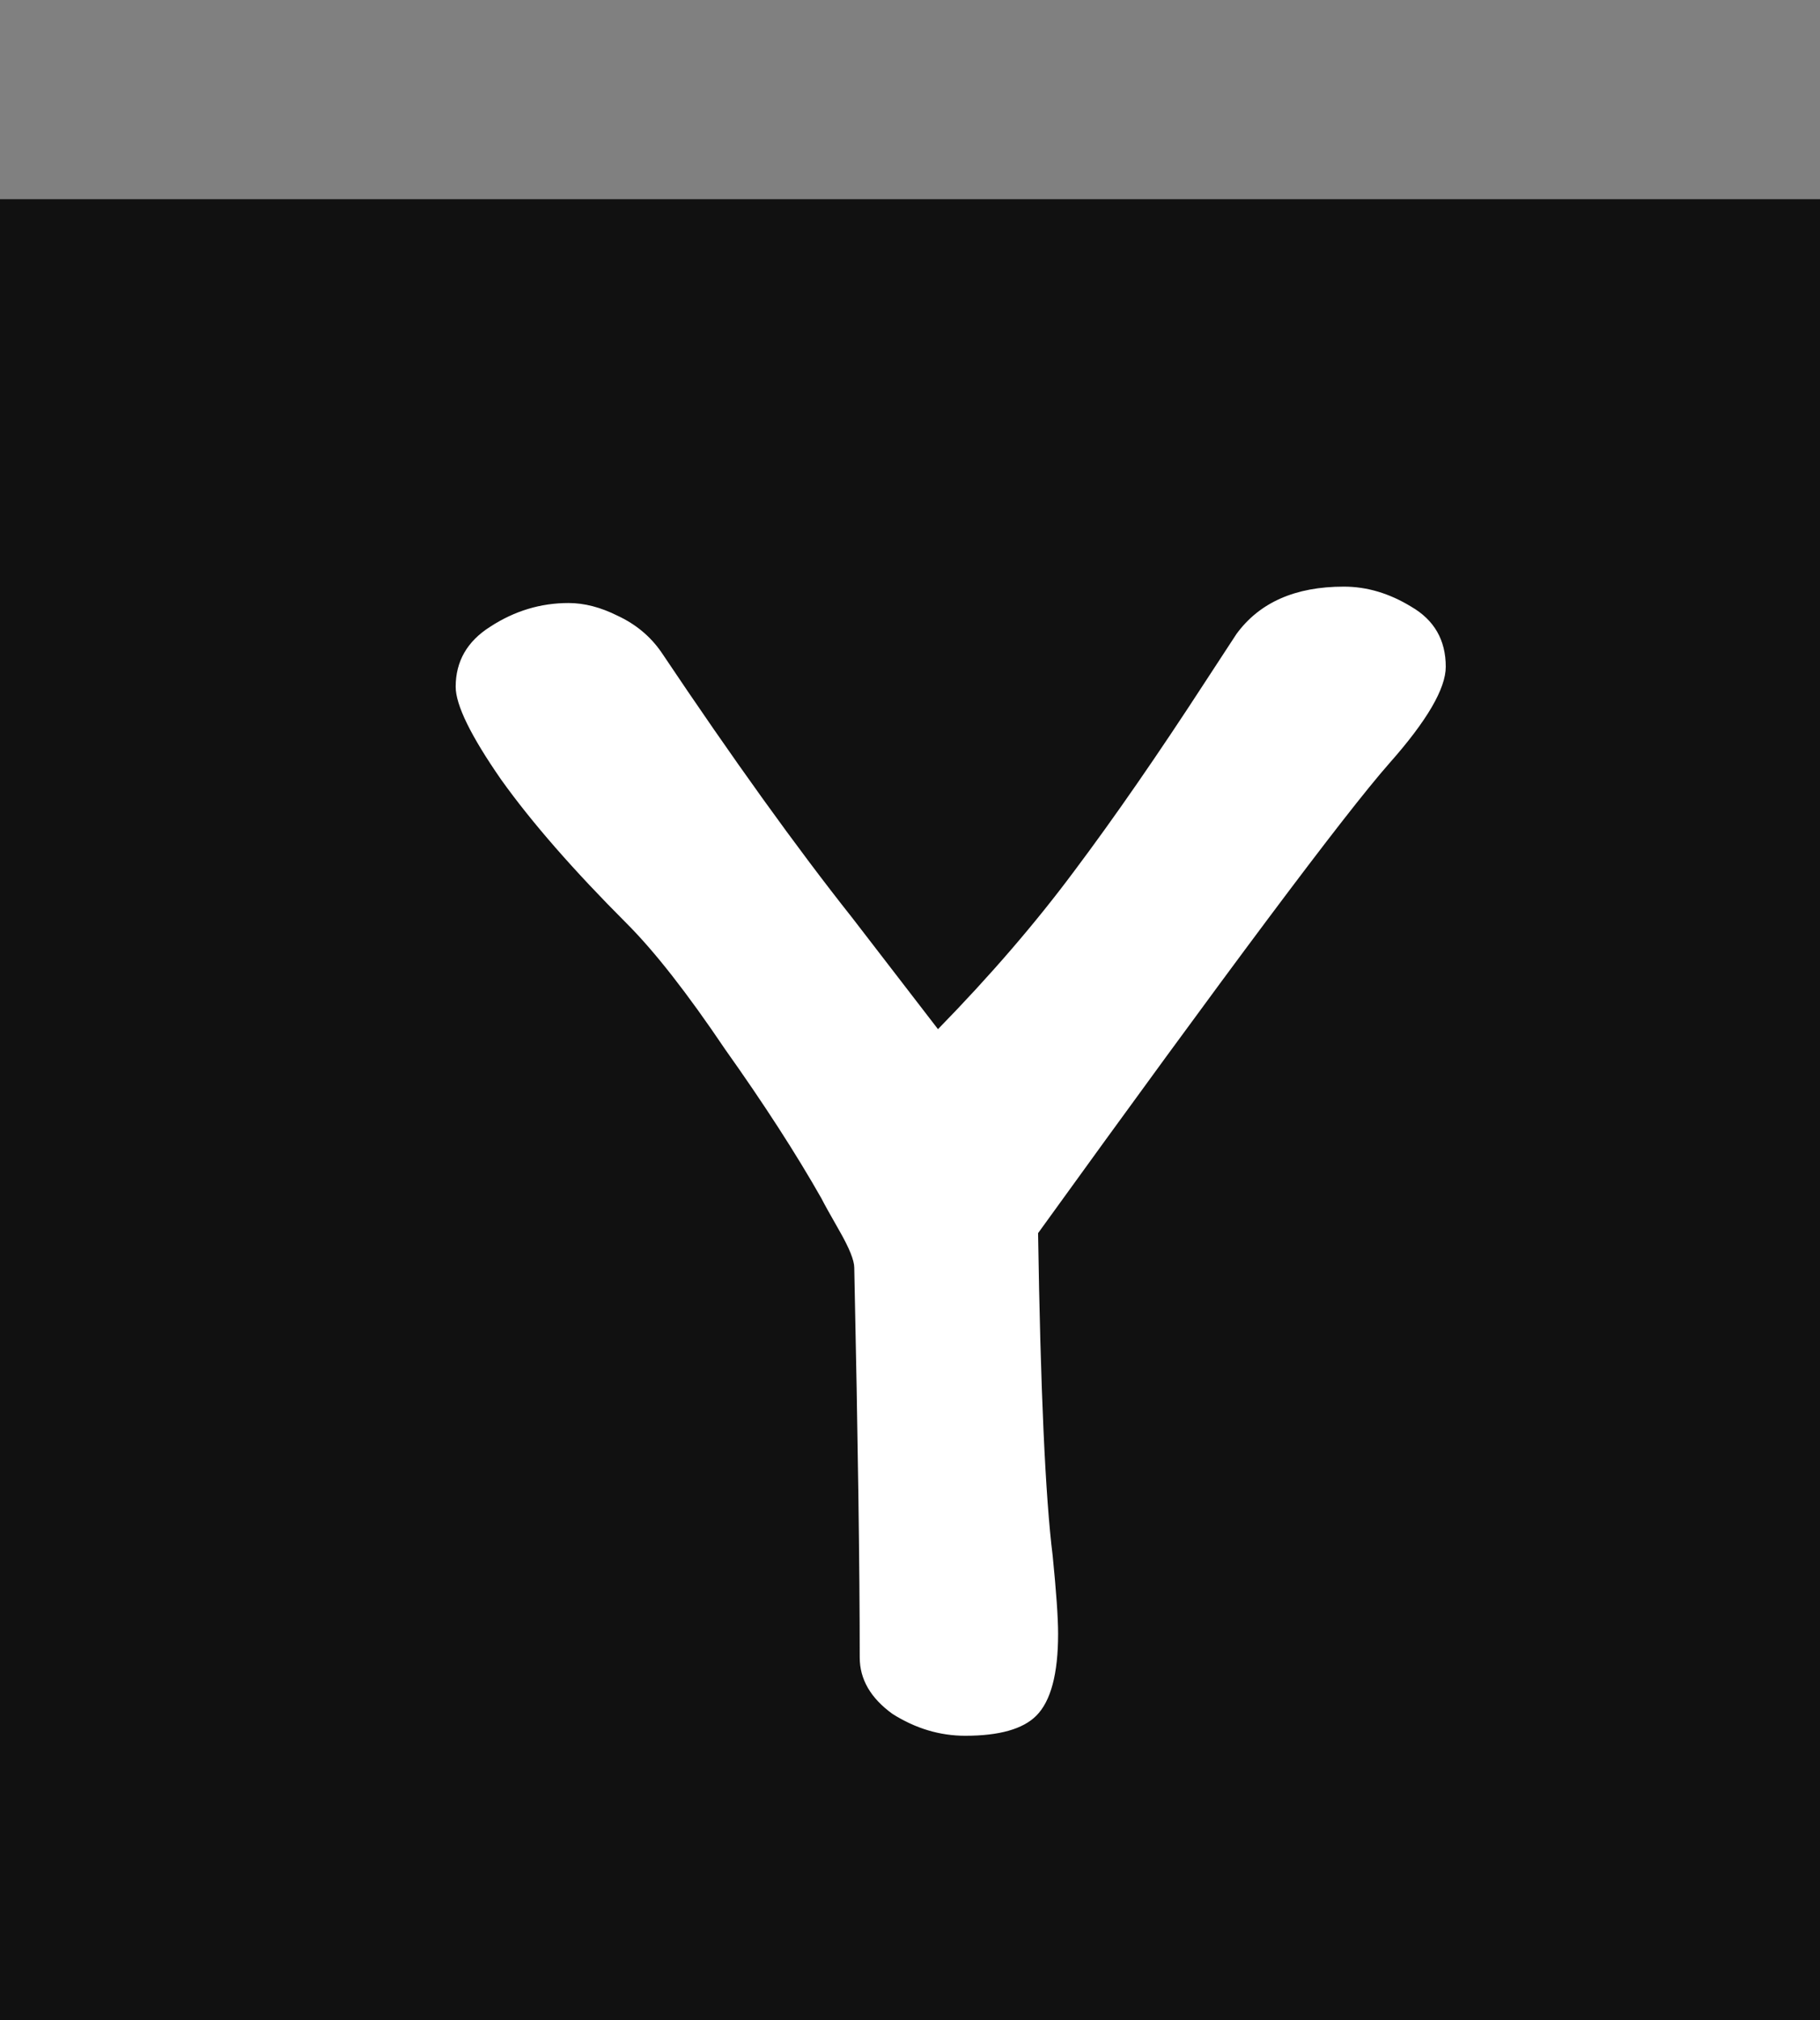
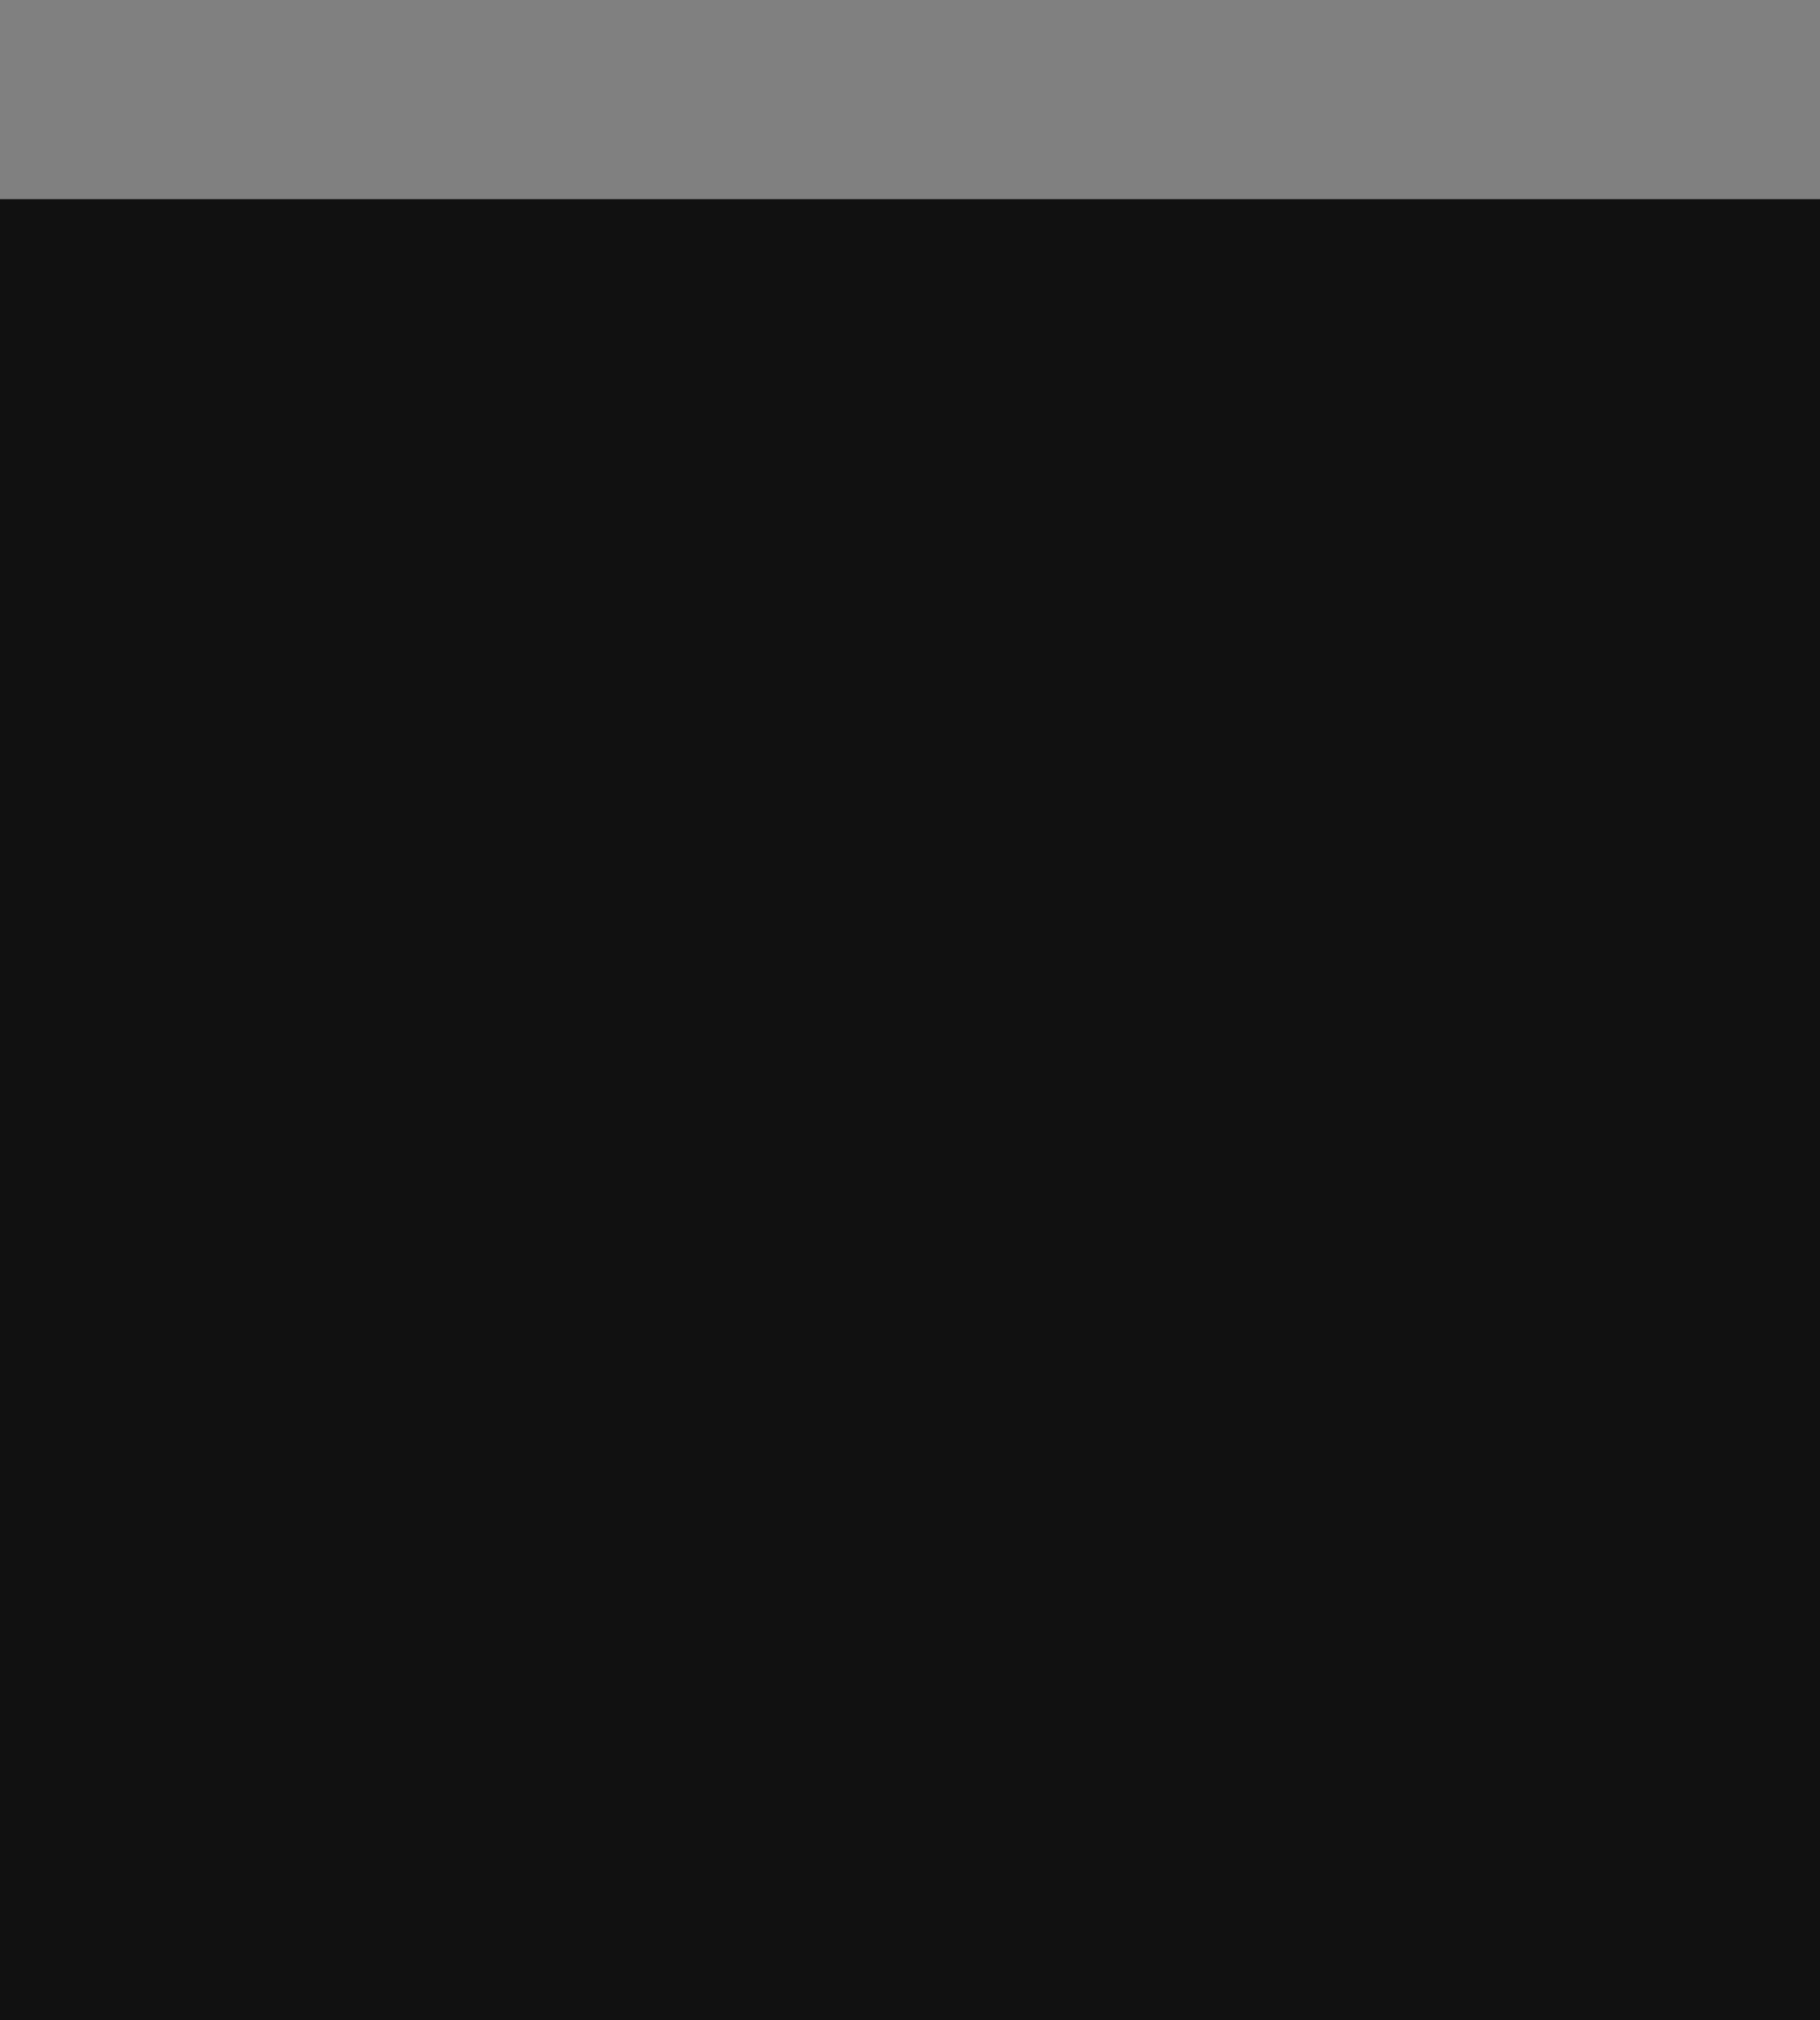
<svg xmlns="http://www.w3.org/2000/svg" width="64" height="71" viewBox="0 0 64 71" fill="none">
  <rect x="0" y="0" width="64" height="71" fill="#808080" stroke="none" />
  <rect y="7" width="64" height="64" fill="#111111" />
-   <path d="M50.84 23.432C50.84 24.2 50.179 25.331 48.856 26.824C47.277 28.616 43.16 34.12 36.504 43.336C36.589 48.84 36.76 52.616 37.016 54.664C37.144 55.944 37.208 56.861 37.208 57.416C37.208 58.824 36.952 59.784 36.44 60.296C35.971 60.765 35.139 61 33.944 61C33.048 61 32.195 60.744 31.384 60.232C30.616 59.677 30.232 59.016 30.232 58.248C30.232 55.133 30.168 50.568 30.04 44.552C30.04 44.296 29.869 43.869 29.528 43.272C29.187 42.675 28.973 42.291 28.888 42.12C27.992 40.541 26.861 38.792 25.496 36.872C24.173 34.909 23.021 33.437 22.04 32.456C20.163 30.579 18.691 28.893 17.624 27.4C16.557 25.864 16.024 24.776 16.024 24.136C16.024 23.24 16.429 22.536 17.24 22.024C18.093 21.469 19.011 21.192 19.992 21.192C20.547 21.192 21.123 21.341 21.72 21.64C22.36 21.939 22.872 22.365 23.256 22.92C25.773 26.675 28.013 29.789 29.976 32.264L32.984 36.168C34.819 34.291 36.419 32.435 37.784 30.6C39.192 28.723 40.728 26.504 42.392 23.944L43.48 22.28C44.291 21.171 45.549 20.616 47.256 20.616C48.067 20.616 48.856 20.851 49.624 21.32C50.435 21.789 50.84 22.493 50.84 23.432Z" fill="white" />
</svg>